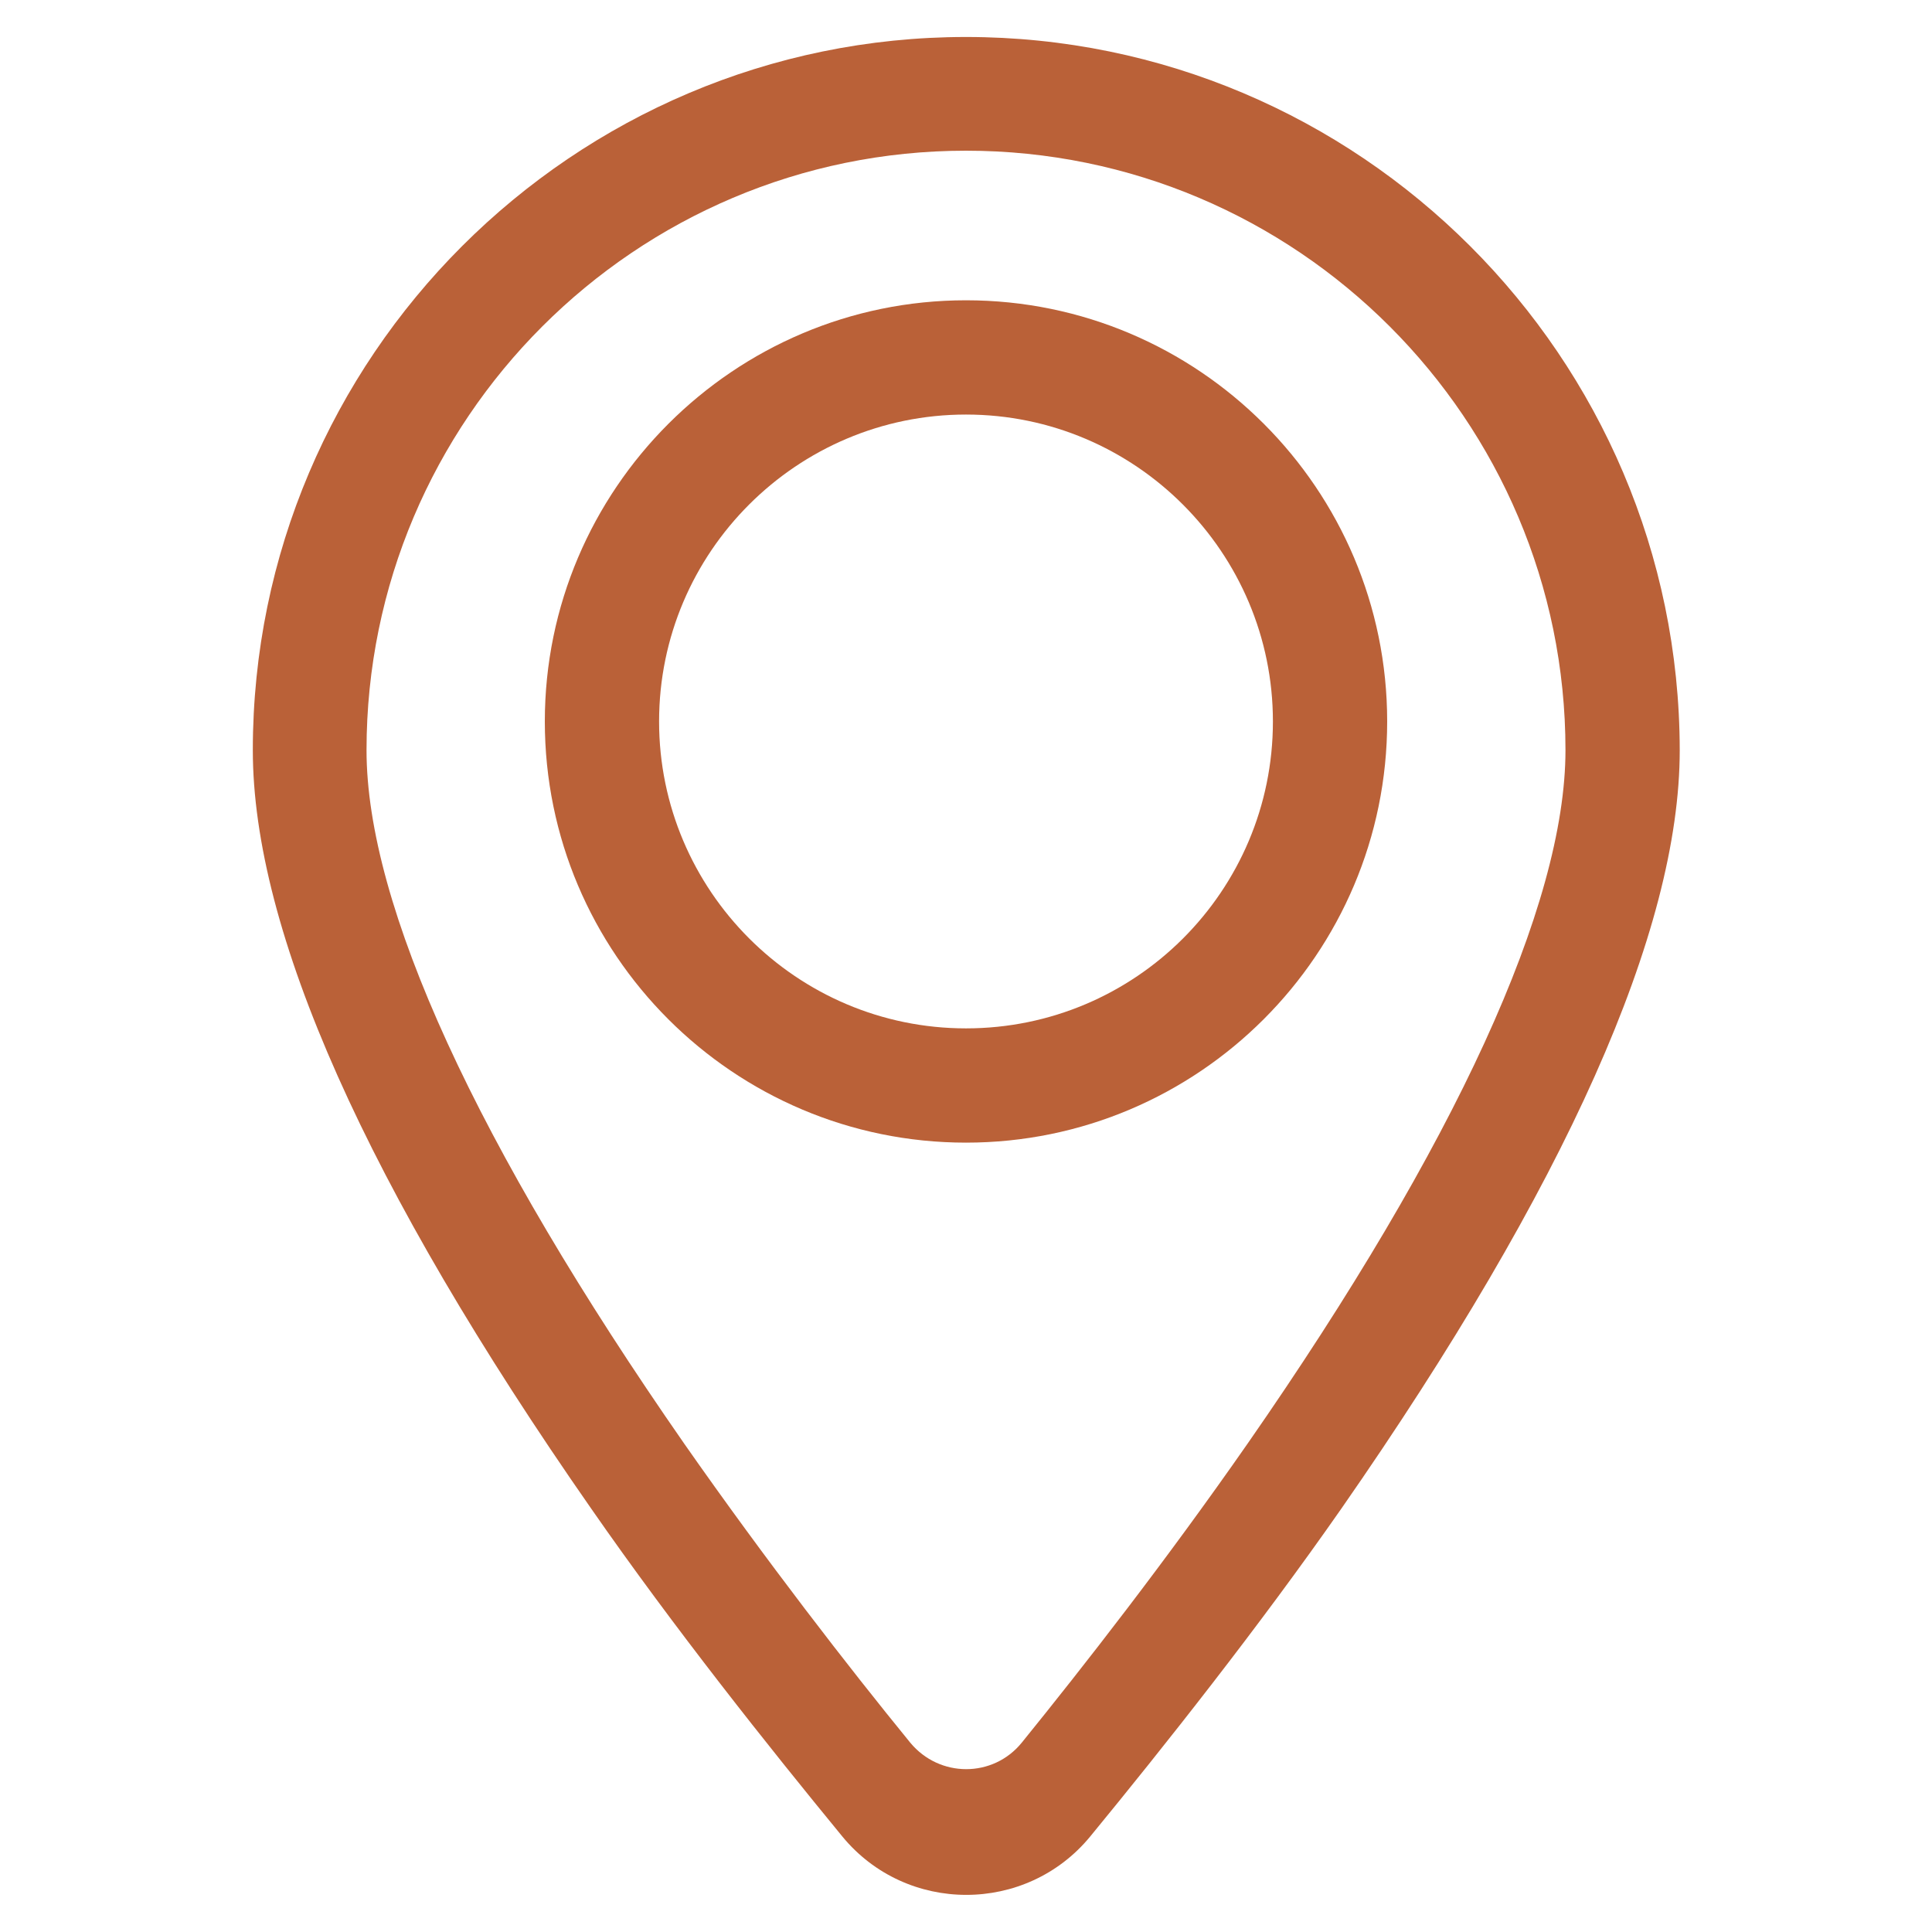
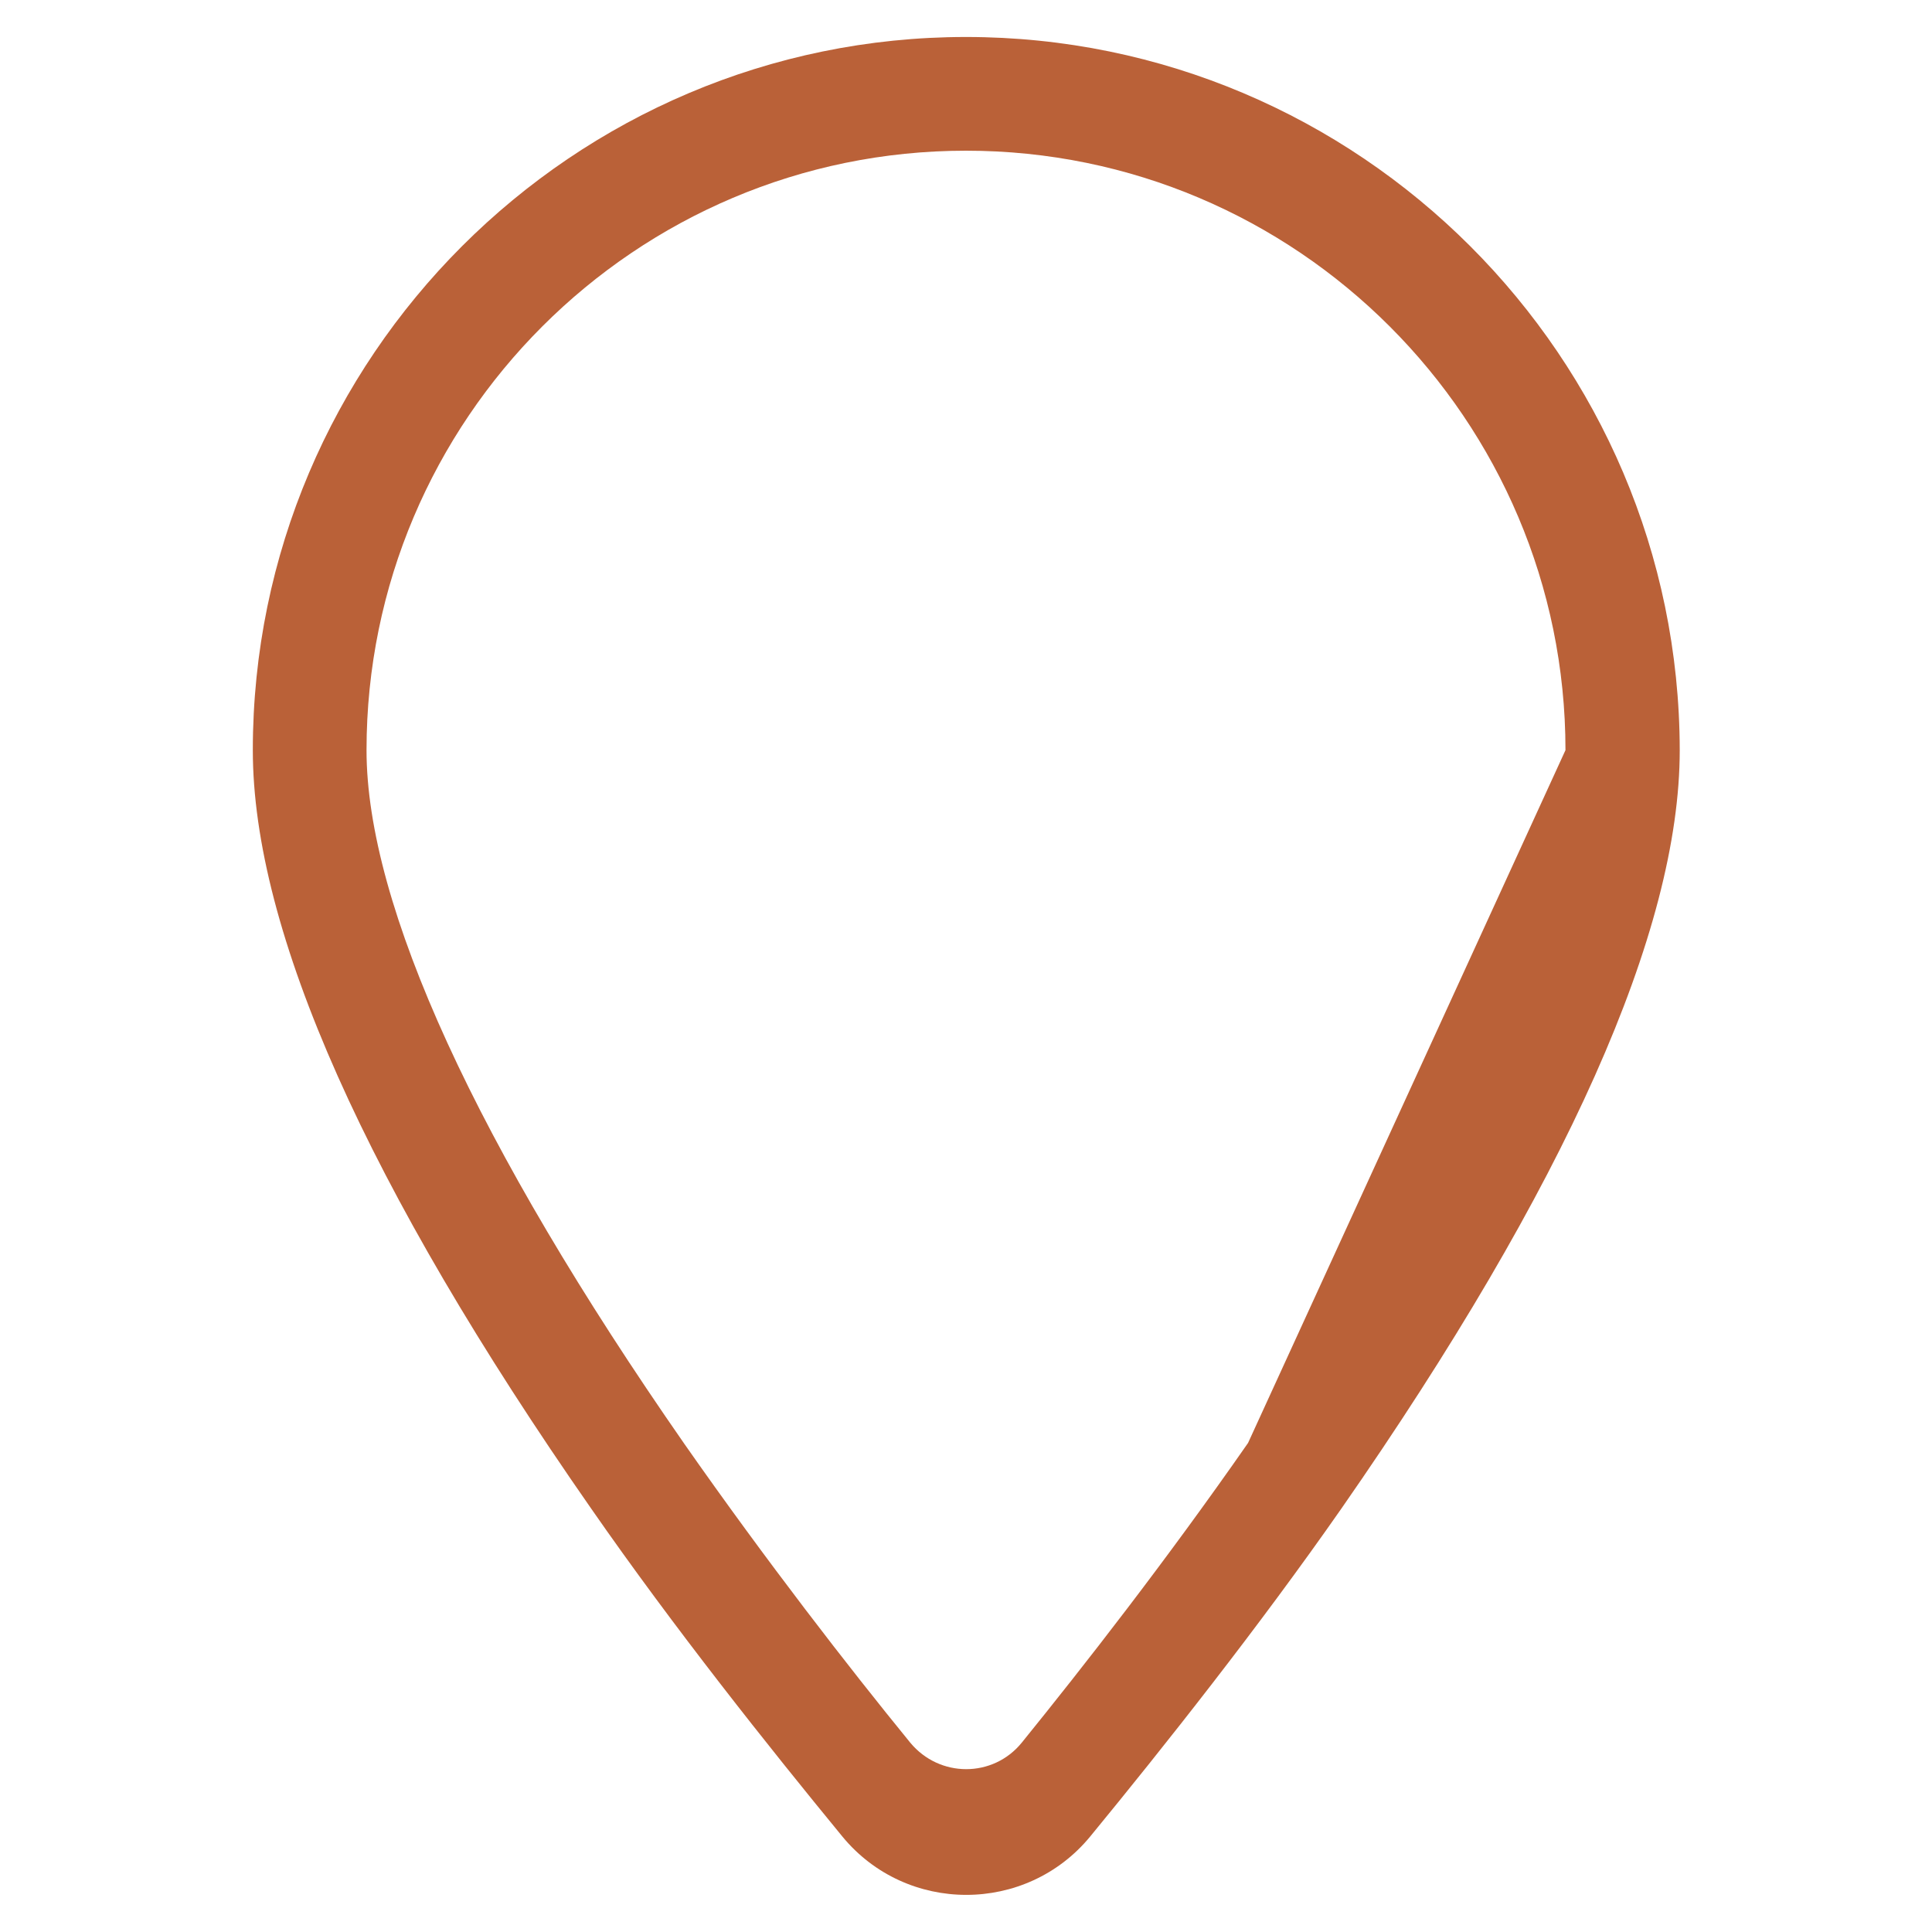
<svg xmlns="http://www.w3.org/2000/svg" id="Слой_3" x="0px" y="0px" viewBox="0 0 350 350" style="enable-background:new 0 0 350 350;" xml:space="preserve">
  <style type="text/css"> .st0{fill-rule:evenodd;clip-rule:evenodd;fill:#BA6138;} </style>
  <g>
-     <path class="st0" d="M226.1,261.4c-14.9,21.4-29.9,40.6-41,54.3c-5.2,6.4-14.9,6.4-20.2,0c-11.1-13.6-26-32.8-40.9-54.1 c-37.7-54.2-57.6-97.6-57.6-125.7C66.4,76,115.1,27.3,175,27.3c59.9,0,108.6,48.7,108.6,108.6C283.6,163.9,263.7,207.3,226.1,261.4 M175,6.7c-71.2,0-129.2,58-129.2,129.2c0,32.7,20.6,79,61.3,137.4c15,21.6,32.2,43.2,45.5,59.4c11.6,14.1,33.3,14.1,44.9,0 c13.3-16.2,30.5-37.9,45.5-59.4c40.7-58.5,61.3-104.7,61.3-137.4C304.2,64.6,246.2,6.7,175,6.7z" />
-     <path class="st0" d="M175,186.3c-30.7,0-55.6-25-55.6-55.6c0-30.7,25-55.6,55.6-55.6c30.7,0,55.6,25,55.6,55.6 C230.6,161.4,205.7,186.3,175,186.3 M175,54.4c-42,0-76.3,34.2-76.3,76.3c0,42.1,34.2,76.3,76.3,76.3c42.1,0,76.3-34.2,76.3-76.3 C251.3,88.6,217.1,54.4,175,54.4z" />
+     <path class="st0" d="M226.1,261.4c-14.9,21.4-29.9,40.6-41,54.3c-5.2,6.4-14.9,6.4-20.2,0c-11.1-13.6-26-32.8-40.9-54.1 c-37.7-54.2-57.6-97.6-57.6-125.7C66.4,76,115.1,27.3,175,27.3c59.9,0,108.6,48.7,108.6,108.6M175,6.7c-71.2,0-129.2,58-129.2,129.2c0,32.7,20.6,79,61.3,137.4c15,21.6,32.2,43.2,45.5,59.4c11.6,14.1,33.3,14.1,44.9,0 c13.3-16.2,30.5-37.9,45.5-59.4c40.7-58.5,61.3-104.7,61.3-137.4C304.2,64.6,246.2,6.7,175,6.7z" />
  </g>
</svg>